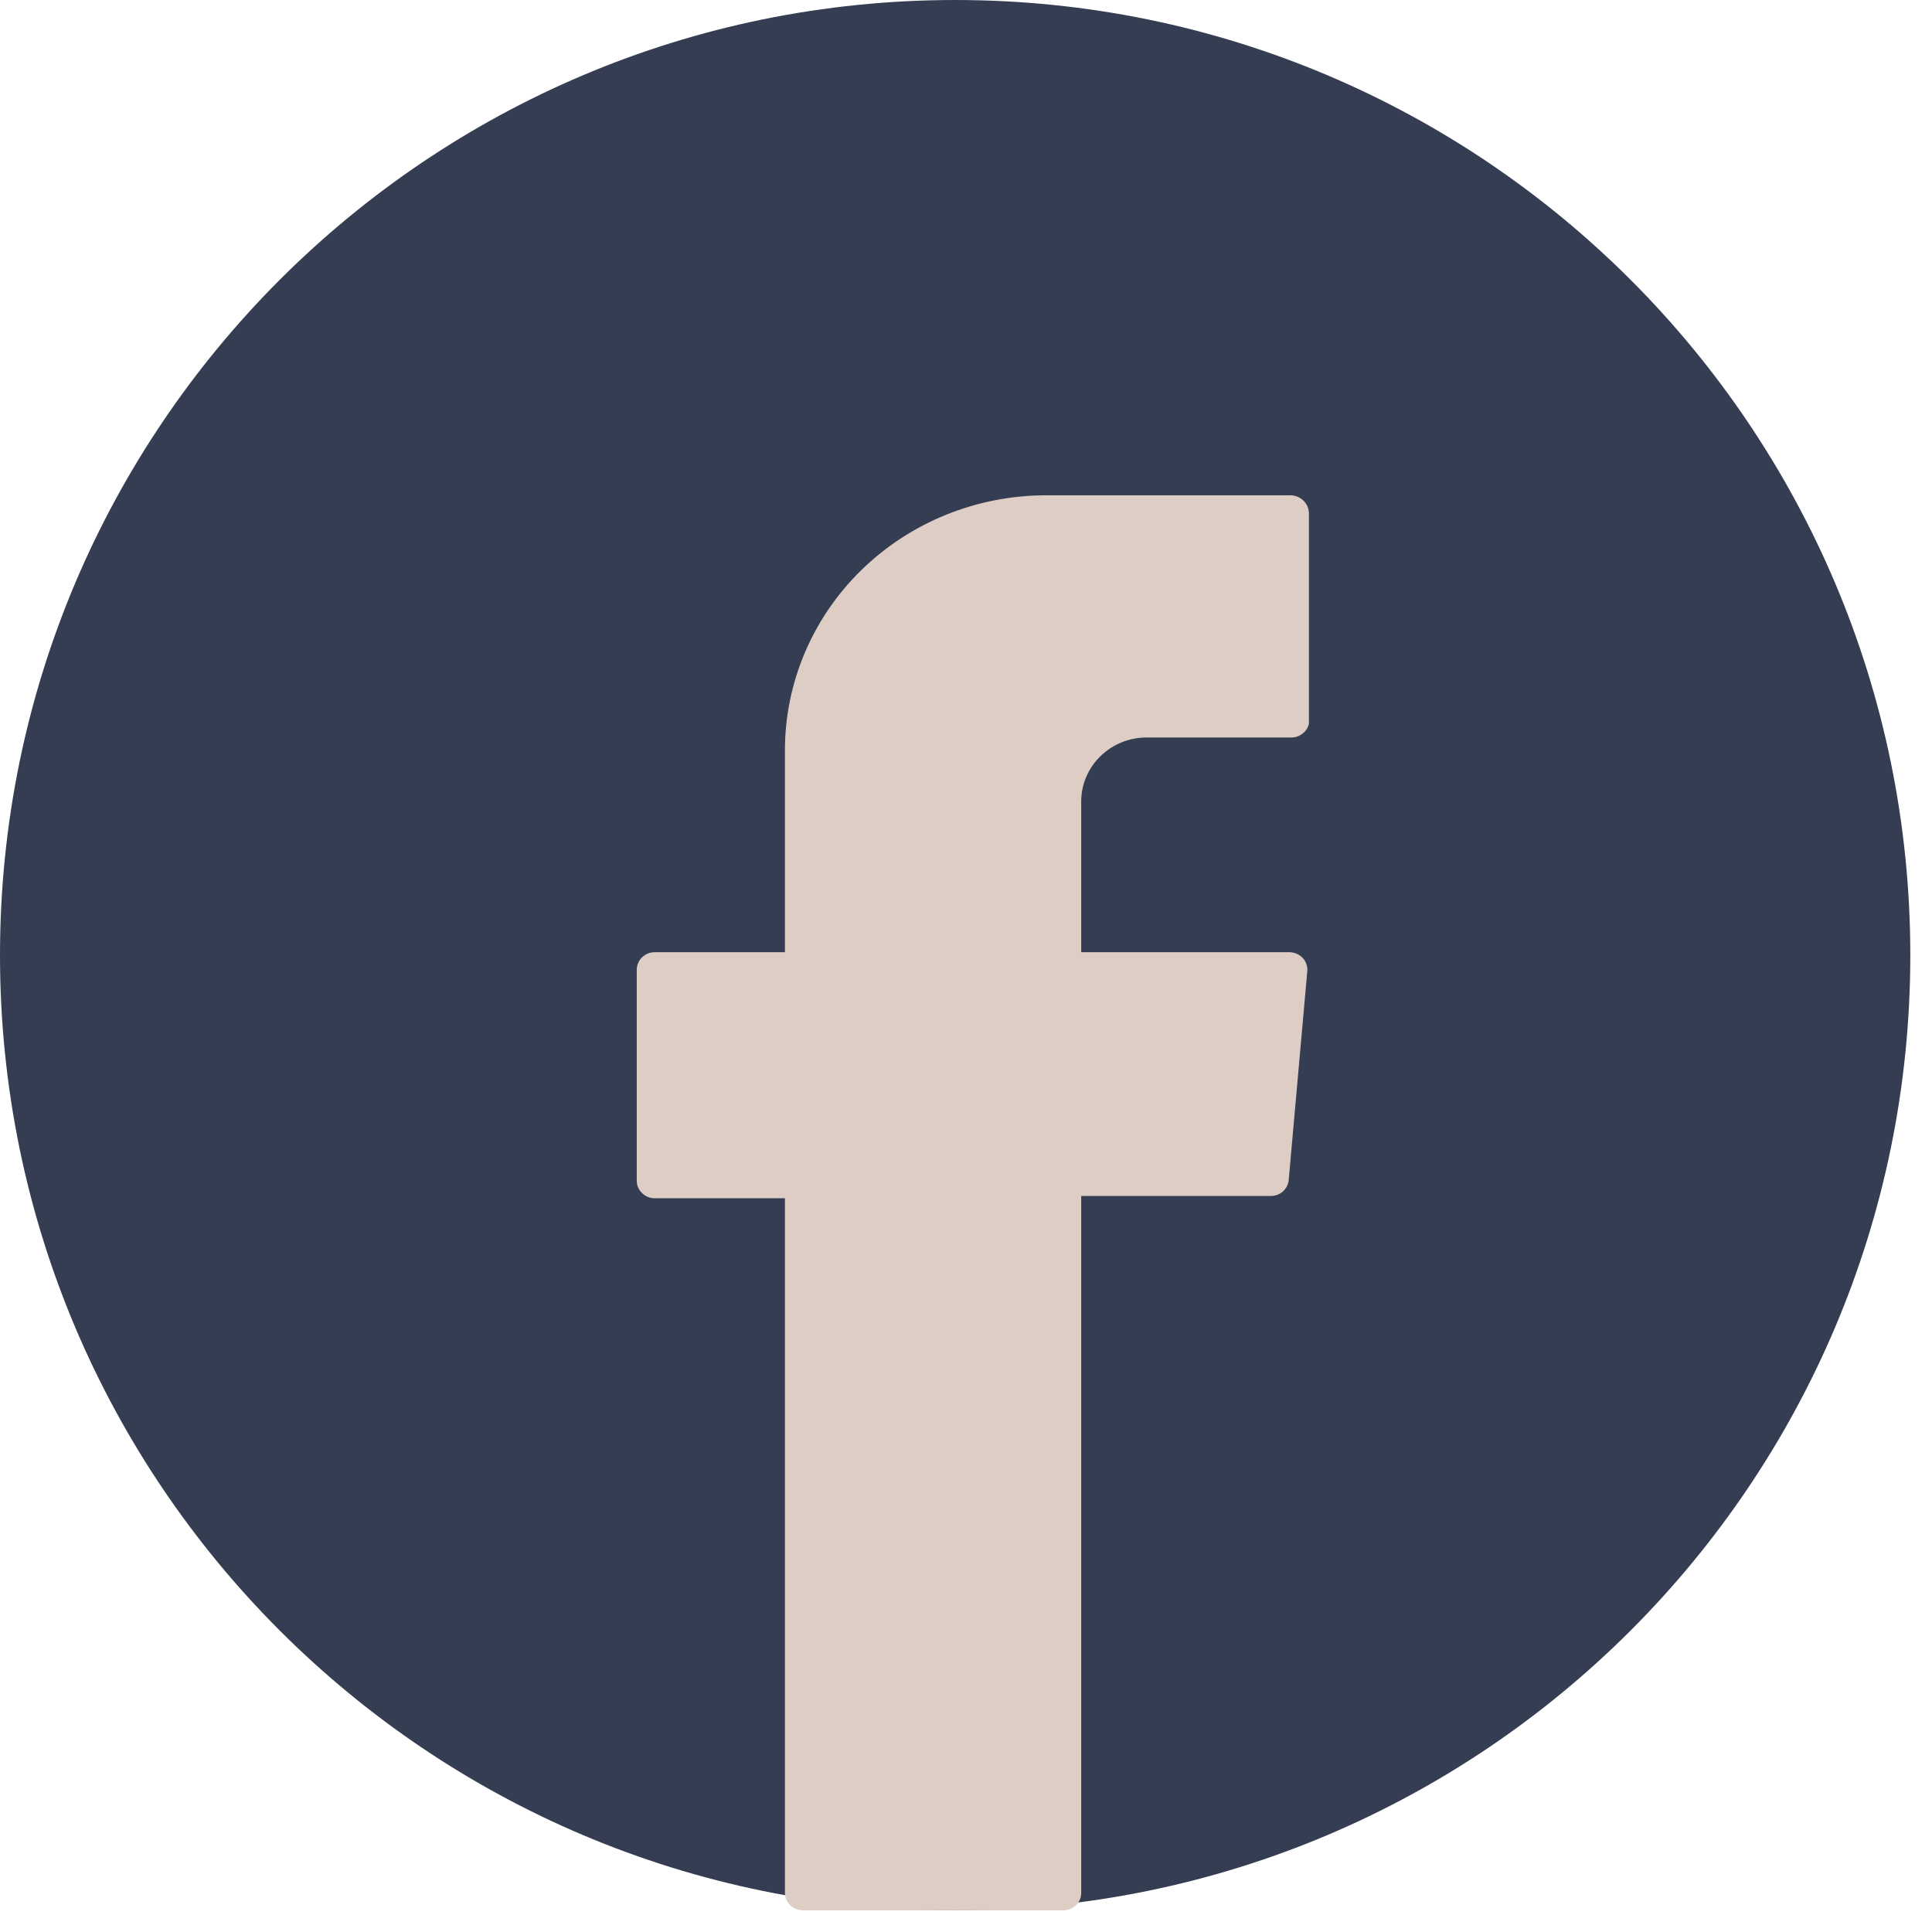
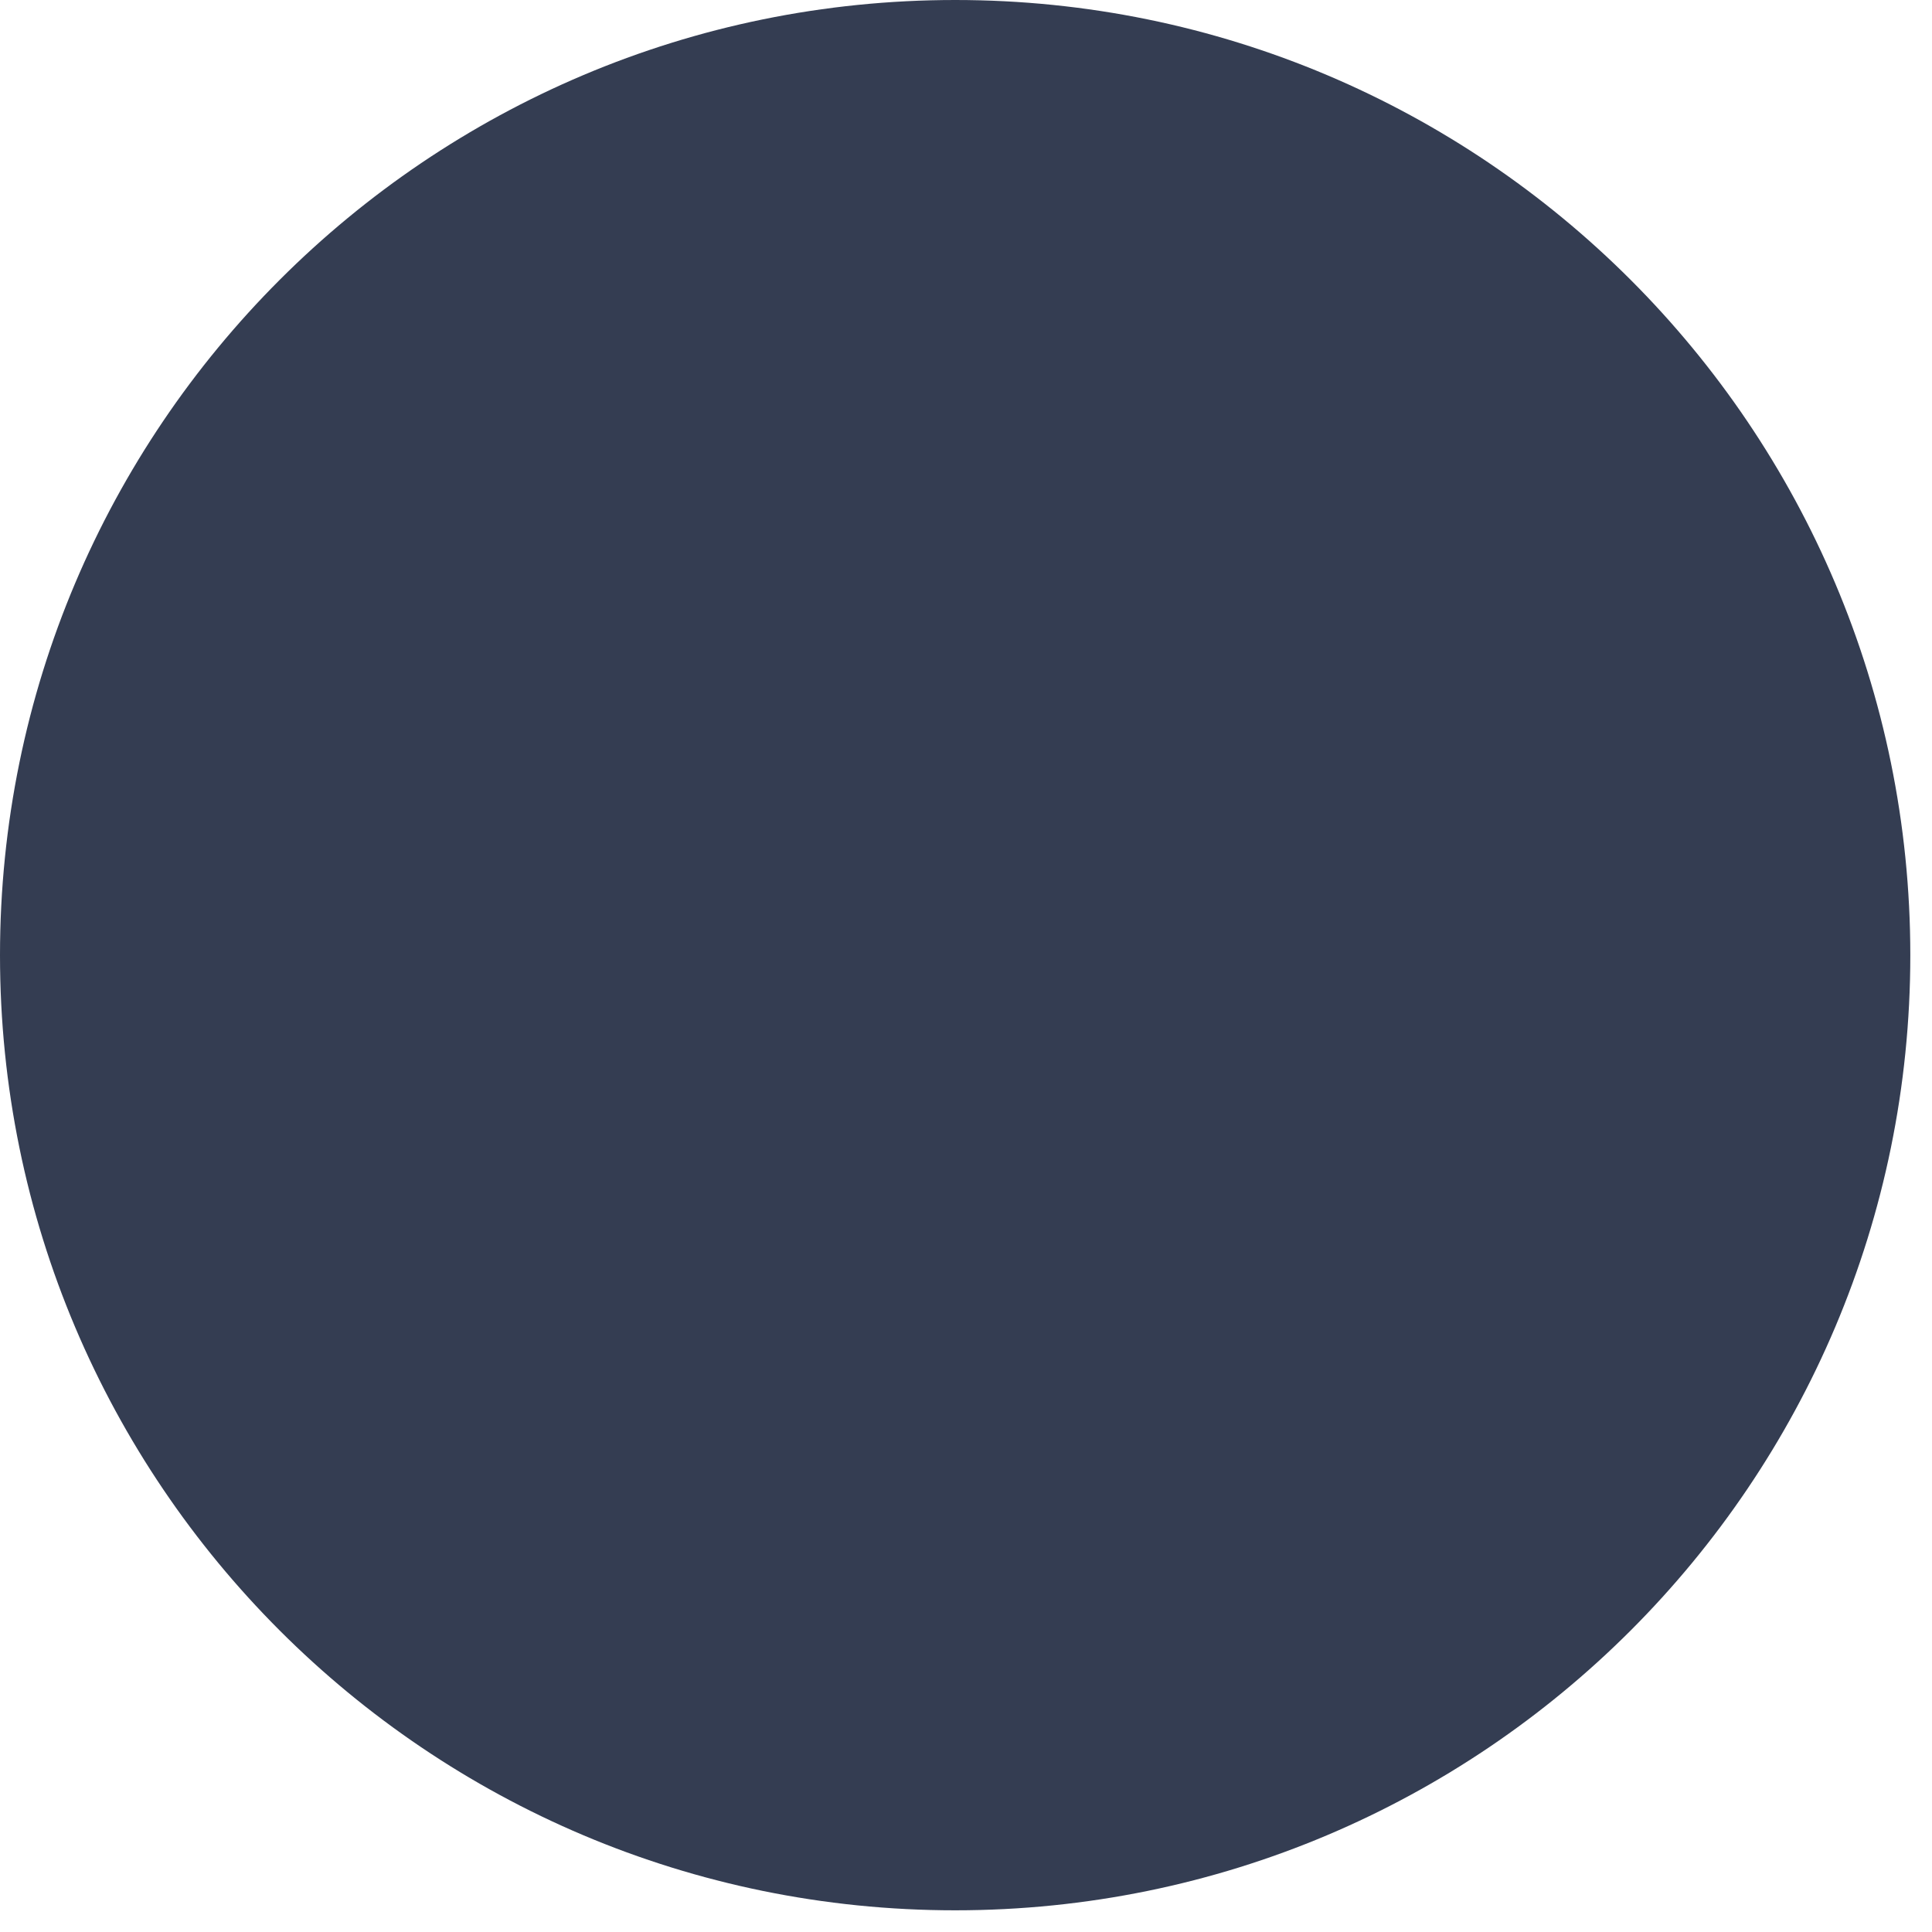
<svg xmlns="http://www.w3.org/2000/svg" width="22" height="22" viewBox="0 0 22 22" fill="none">
  <path d="M10.877 21.753C16.884 21.753 21.753 16.884 21.753 10.877C21.753 4.87 16.884 0 10.877 0C4.87 0 0 4.87 0 10.877C0 16.884 4.87 21.753 10.877 21.753Z" fill="#343D52" />
-   <path d="M8.938 21.554C8.938 21.607 8.96 21.658 8.998 21.695C9.036 21.732 9.088 21.753 9.142 21.753H12.108C12.162 21.753 12.214 21.732 12.252 21.695C12.291 21.658 12.312 21.607 12.312 21.554V13.619H14.47C14.52 13.619 14.568 13.602 14.606 13.57C14.643 13.538 14.668 13.493 14.674 13.445L14.887 11.052C14.888 11.025 14.884 10.999 14.875 10.975C14.866 10.95 14.852 10.927 14.834 10.908C14.816 10.889 14.794 10.873 14.769 10.862C14.745 10.851 14.719 10.845 14.692 10.843H12.312V9.109C12.317 8.92 12.396 8.741 12.534 8.608C12.671 8.475 12.856 8.4 13.049 8.398H14.701C14.748 8.399 14.794 8.384 14.831 8.355C14.869 8.327 14.895 8.287 14.905 8.242V5.848C14.905 5.794 14.884 5.743 14.846 5.704C14.808 5.665 14.756 5.642 14.701 5.64H11.913C11.124 5.64 10.367 5.946 9.809 6.491C9.251 7.036 8.938 7.775 8.938 8.545V10.843H7.464C7.437 10.842 7.41 10.846 7.385 10.855C7.36 10.864 7.337 10.878 7.317 10.896C7.297 10.913 7.281 10.935 7.27 10.959C7.259 10.982 7.252 11.008 7.251 11.034V13.445C7.251 13.498 7.272 13.549 7.311 13.586C7.349 13.624 7.401 13.645 7.455 13.645H8.938V21.554Z" fill="#DDCDC5" />
</svg>